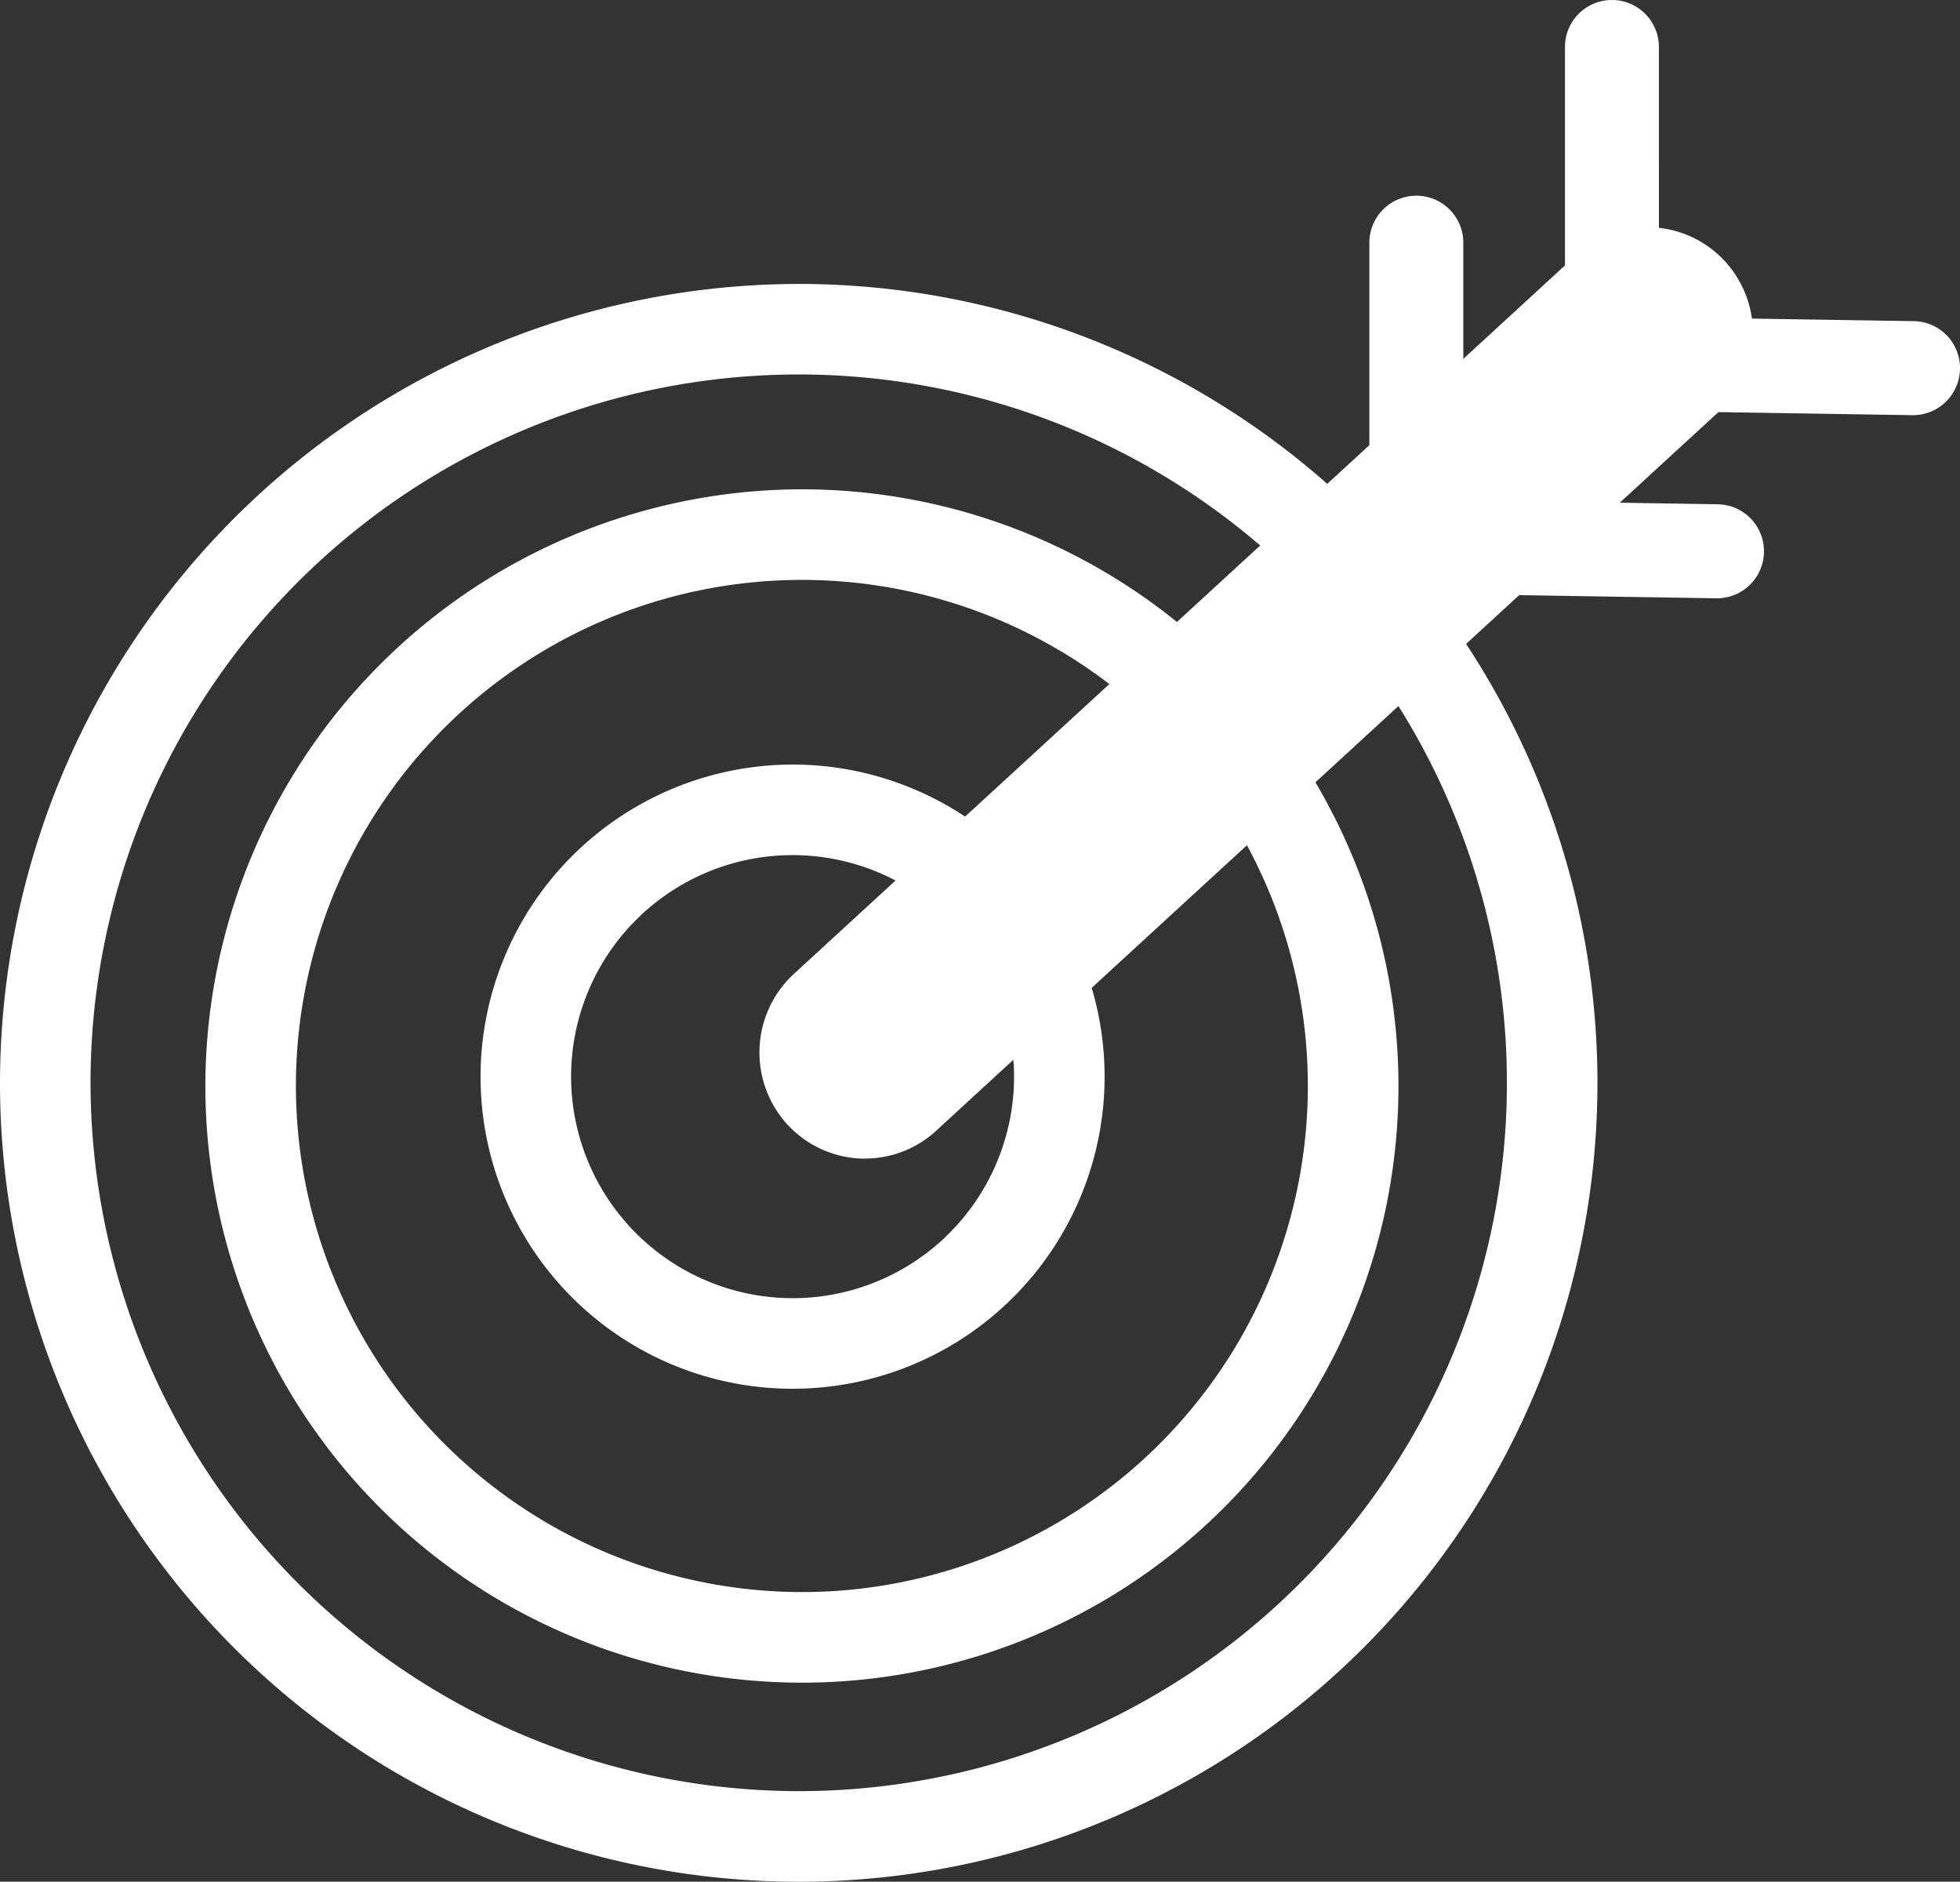
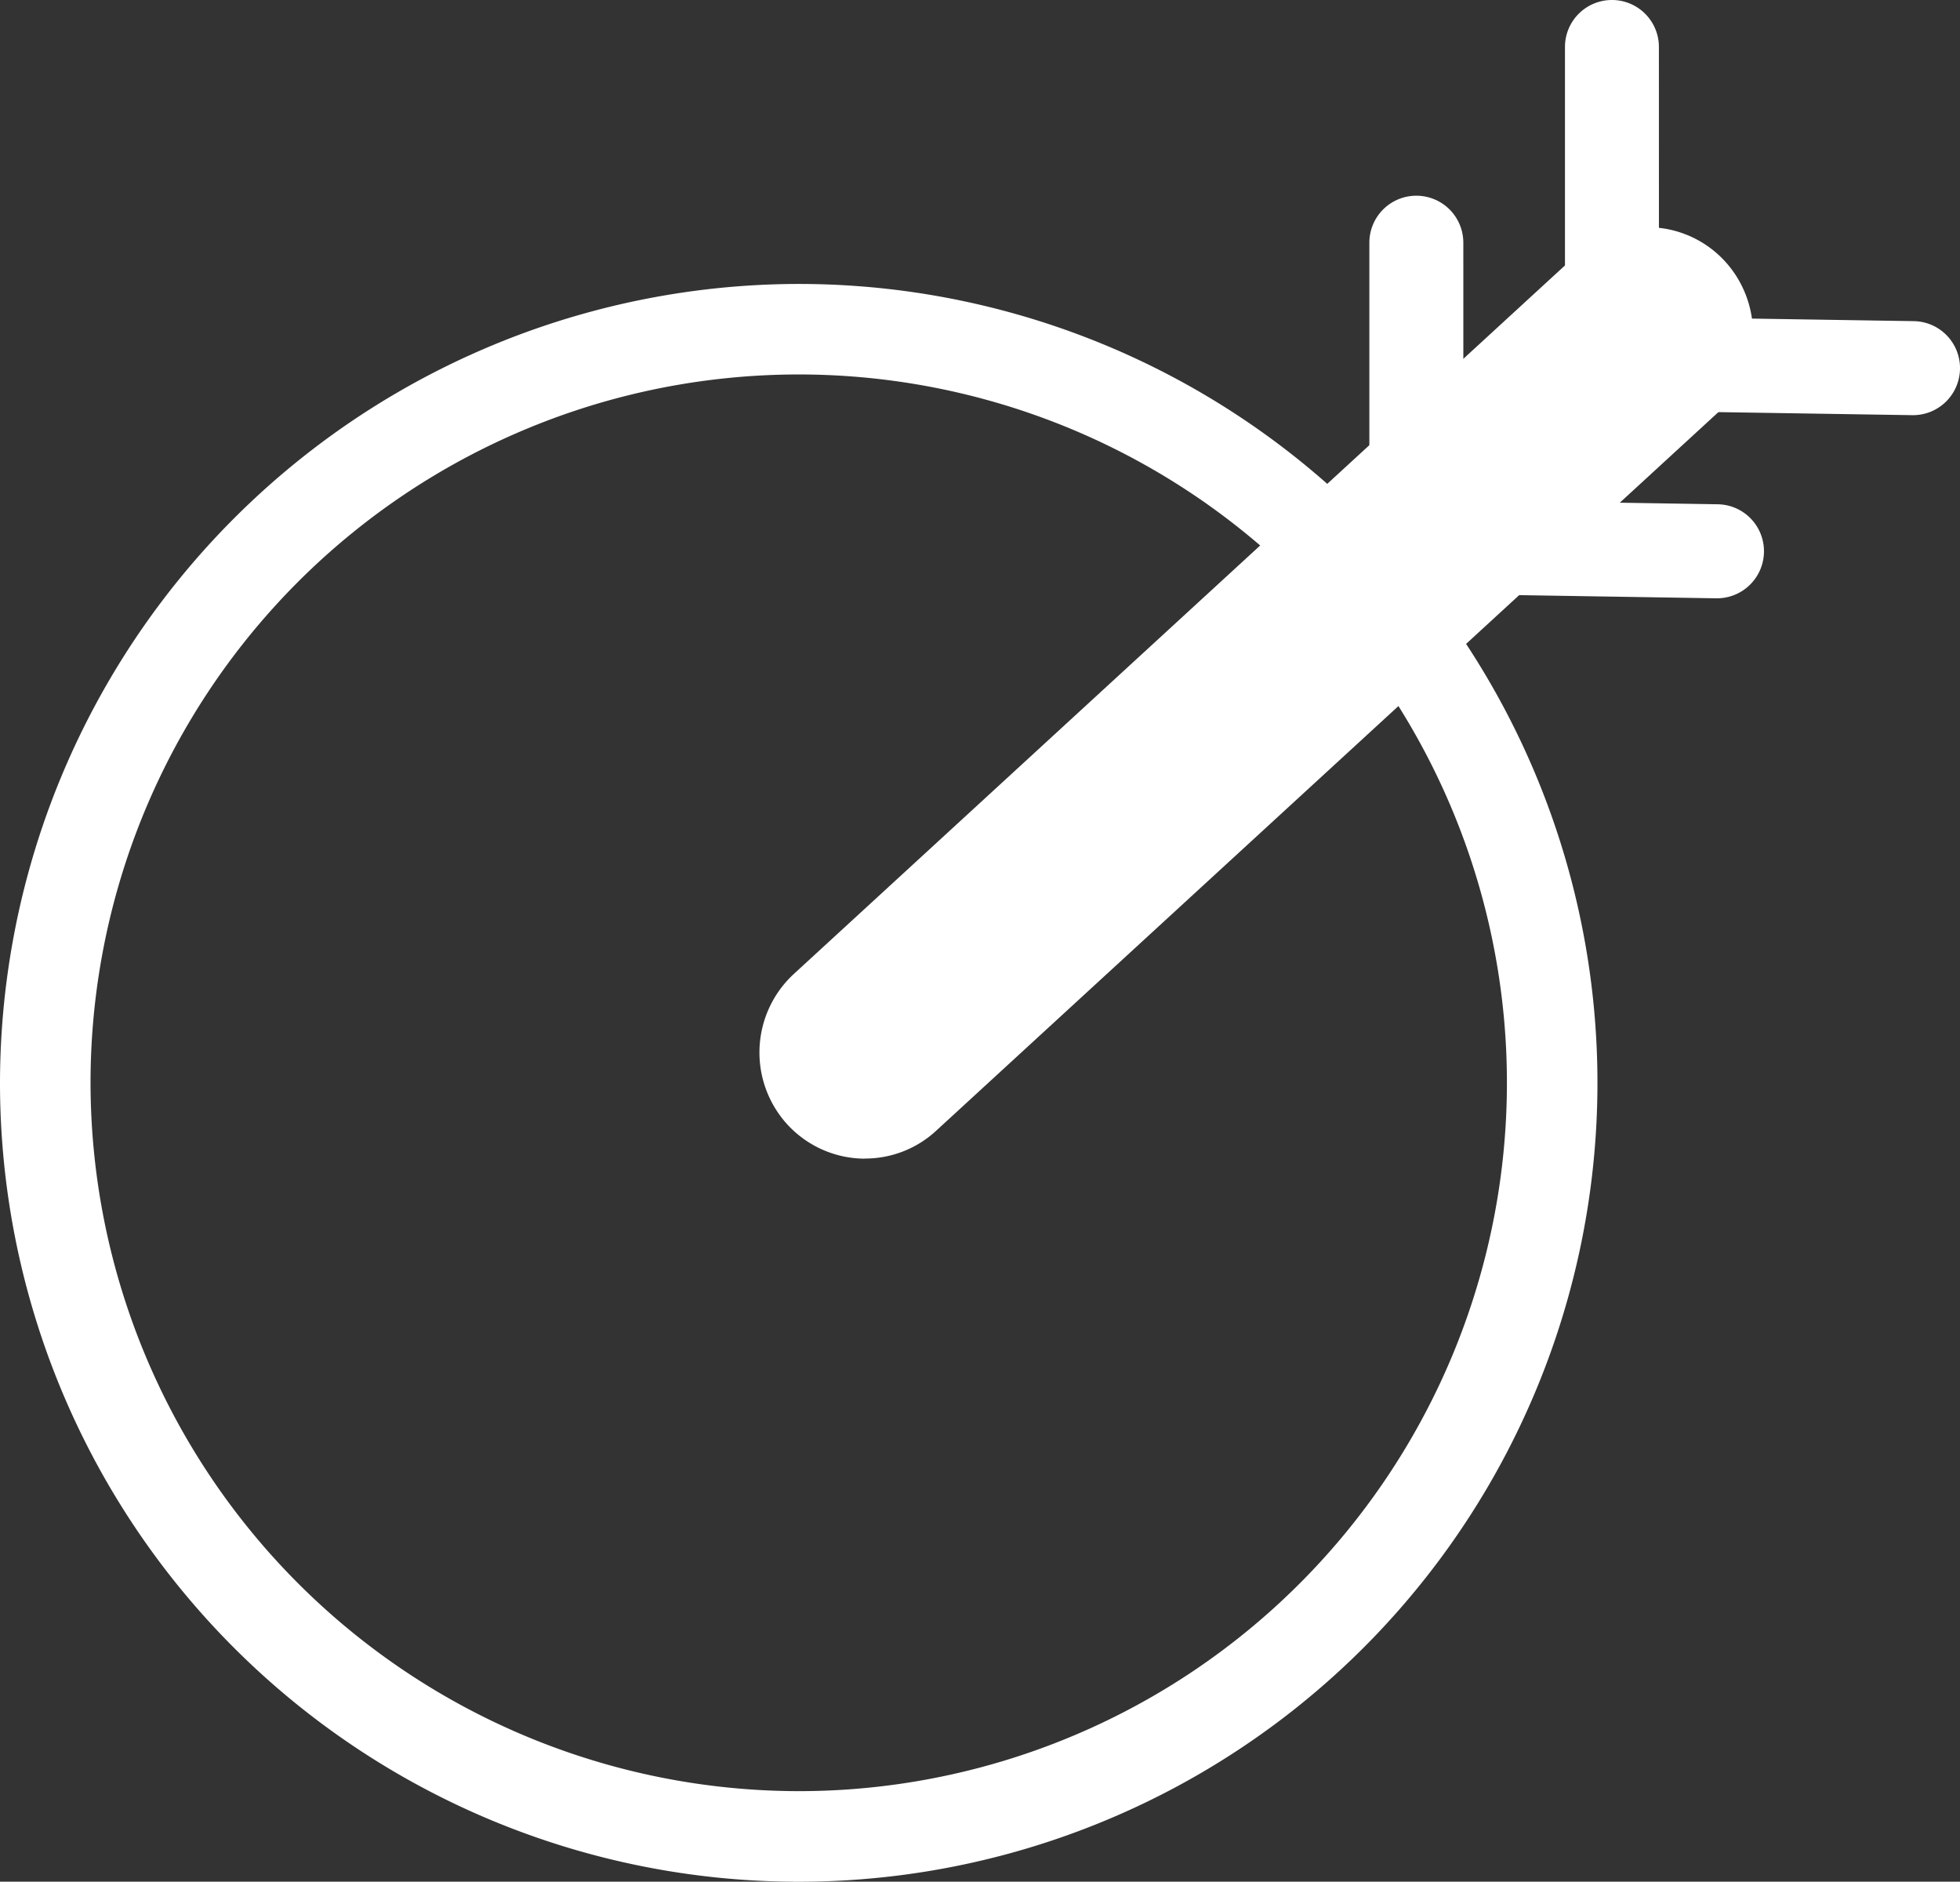
<svg xmlns="http://www.w3.org/2000/svg" id="Layer_1" data-name="Layer 1" width="55.441" height="53.215" viewBox="0 0 55.441 53.215">
  <rect x="0" y="0" width="55.441" height="53.215" fill="#333333" stroke="none" />
  <g id="Group_176" data-name="Group 176" transform="translate(0)">
    <path id="Ellipse_6" data-name="Ellipse 6" d="M17.593-5A22.593,22.593,0,1,1-5,17.593,22.618,22.618,0,0,1,17.593-5Zm0,42.624A20.032,20.032,0,1,0-2.439,17.593,20.054,20.054,0,0,0,17.593,37.624Z" transform="translate(5 13.03)" fill="#fff" />
-     <path id="Ellipse_7" data-name="Ellipse 7" d="M11.874-5A16.874,16.874,0,1,1-5,11.874,16.893,16.893,0,0,1,11.874-5Zm0,31.186A14.312,14.312,0,1,0-2.439,11.874,14.328,14.328,0,0,0,11.874,26.186Z" transform="translate(10.809 18.838)" fill="#fff" />
-     <path id="Ellipse_8" data-name="Ellipse 8" d="M3.826-5A8.826,8.826,0,1,1-5,3.826,8.836,8.836,0,0,1,3.826-5Zm0,15.091A6.265,6.265,0,1,0-2.439,3.826,6.272,6.272,0,0,0,3.826,10.091Z" transform="translate(18.593 26.622)" fill="#fff" />
    <g id="Group_175" data-name="Group 175" transform="translate(18.913 4.144)">
      <path id="Path_279" data-name="Path 279" d="M81.822,47.522a2.986,2.986,0,0,1-2.206-.979,3.021,3.021,0,0,1,.193-4.243l22.136-20.334a2.972,2.972,0,0,1,4.218.194,3.021,3.021,0,0,1-.193,4.243L83.835,46.734a2.962,2.962,0,0,1-2.01.785h0Z" transform="translate(-76.269 -18.899)" fill="#fff" />
    </g>
    <path id="Path_281" data-name="Path 281" d="M153.889,29.673A1.328,1.328,0,0,1,152.559,31h0a1.328,1.328,0,0,1-1.329-1.329V22.939a1.328,1.328,0,0,1,1.329-1.329h0a1.328,1.328,0,0,1,1.329,1.329Z" transform="translate(-112.496 -16.075)" fill="#fff" />
    <path id="Path_282" data-name="Path 282" d="M166.223,55.367a1.328,1.328,0,0,1,1.309,1.35h0a1.33,1.33,0,0,1-1.35,1.309l-6.734-.108a1.328,1.328,0,0,1-1.309-1.35h0a1.33,1.33,0,0,1,1.35-1.309l6.734.108Z" transform="translate(-117.636 -41.106)" fill="#fff" />
    <path id="Path_283" data-name="Path 283" d="M187.873,35.147a1.328,1.328,0,0,1,1.309,1.35h0a1.33,1.33,0,0,1-1.35,1.309L181.1,37.7a1.328,1.328,0,0,1-1.309-1.35h0a1.33,1.33,0,0,1,1.35-1.309Z" transform="translate(-133.741 -26.065)" fill="#fff" />
    <path id="Path_284" data-name="Path 284" d="M175.489,8.063a1.328,1.328,0,0,1-1.329,1.329h0a1.328,1.328,0,0,1-1.329-1.329V1.329A1.328,1.328,0,0,1,174.159,0h0a1.328,1.328,0,0,1,1.329,1.329Z" transform="translate(-128.564 0)" fill="#fff" />
  </g>
</svg>